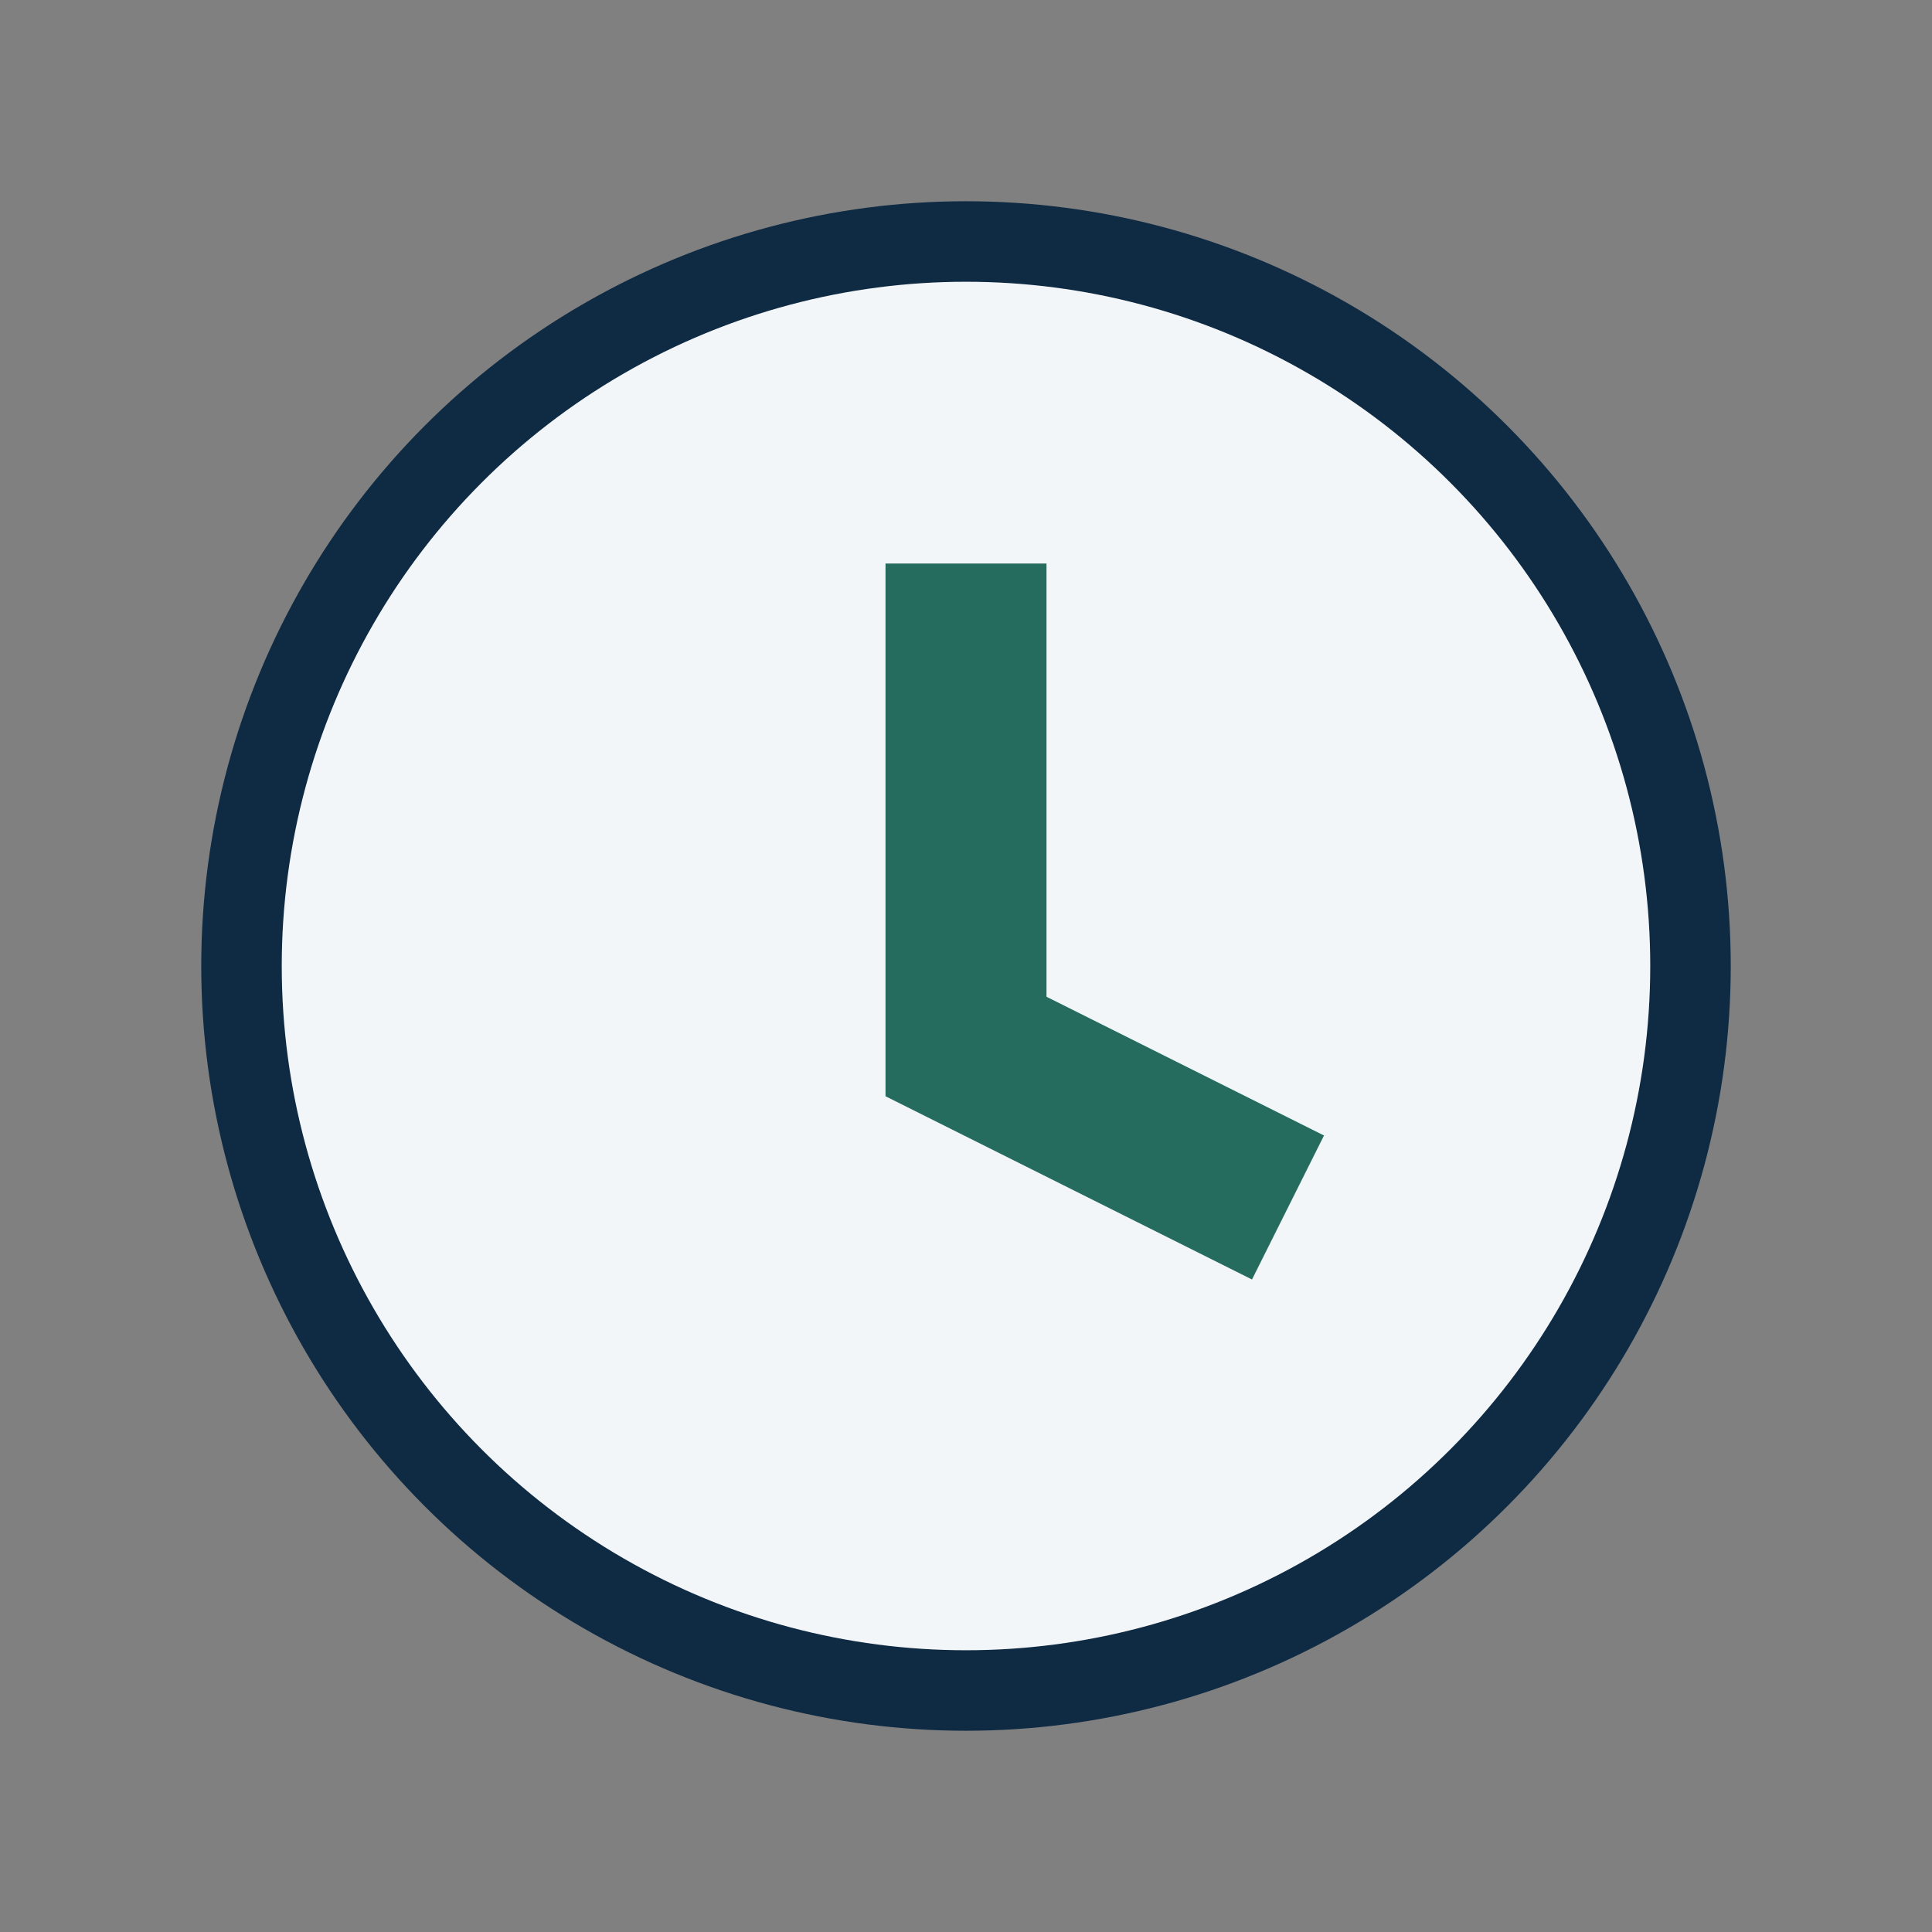
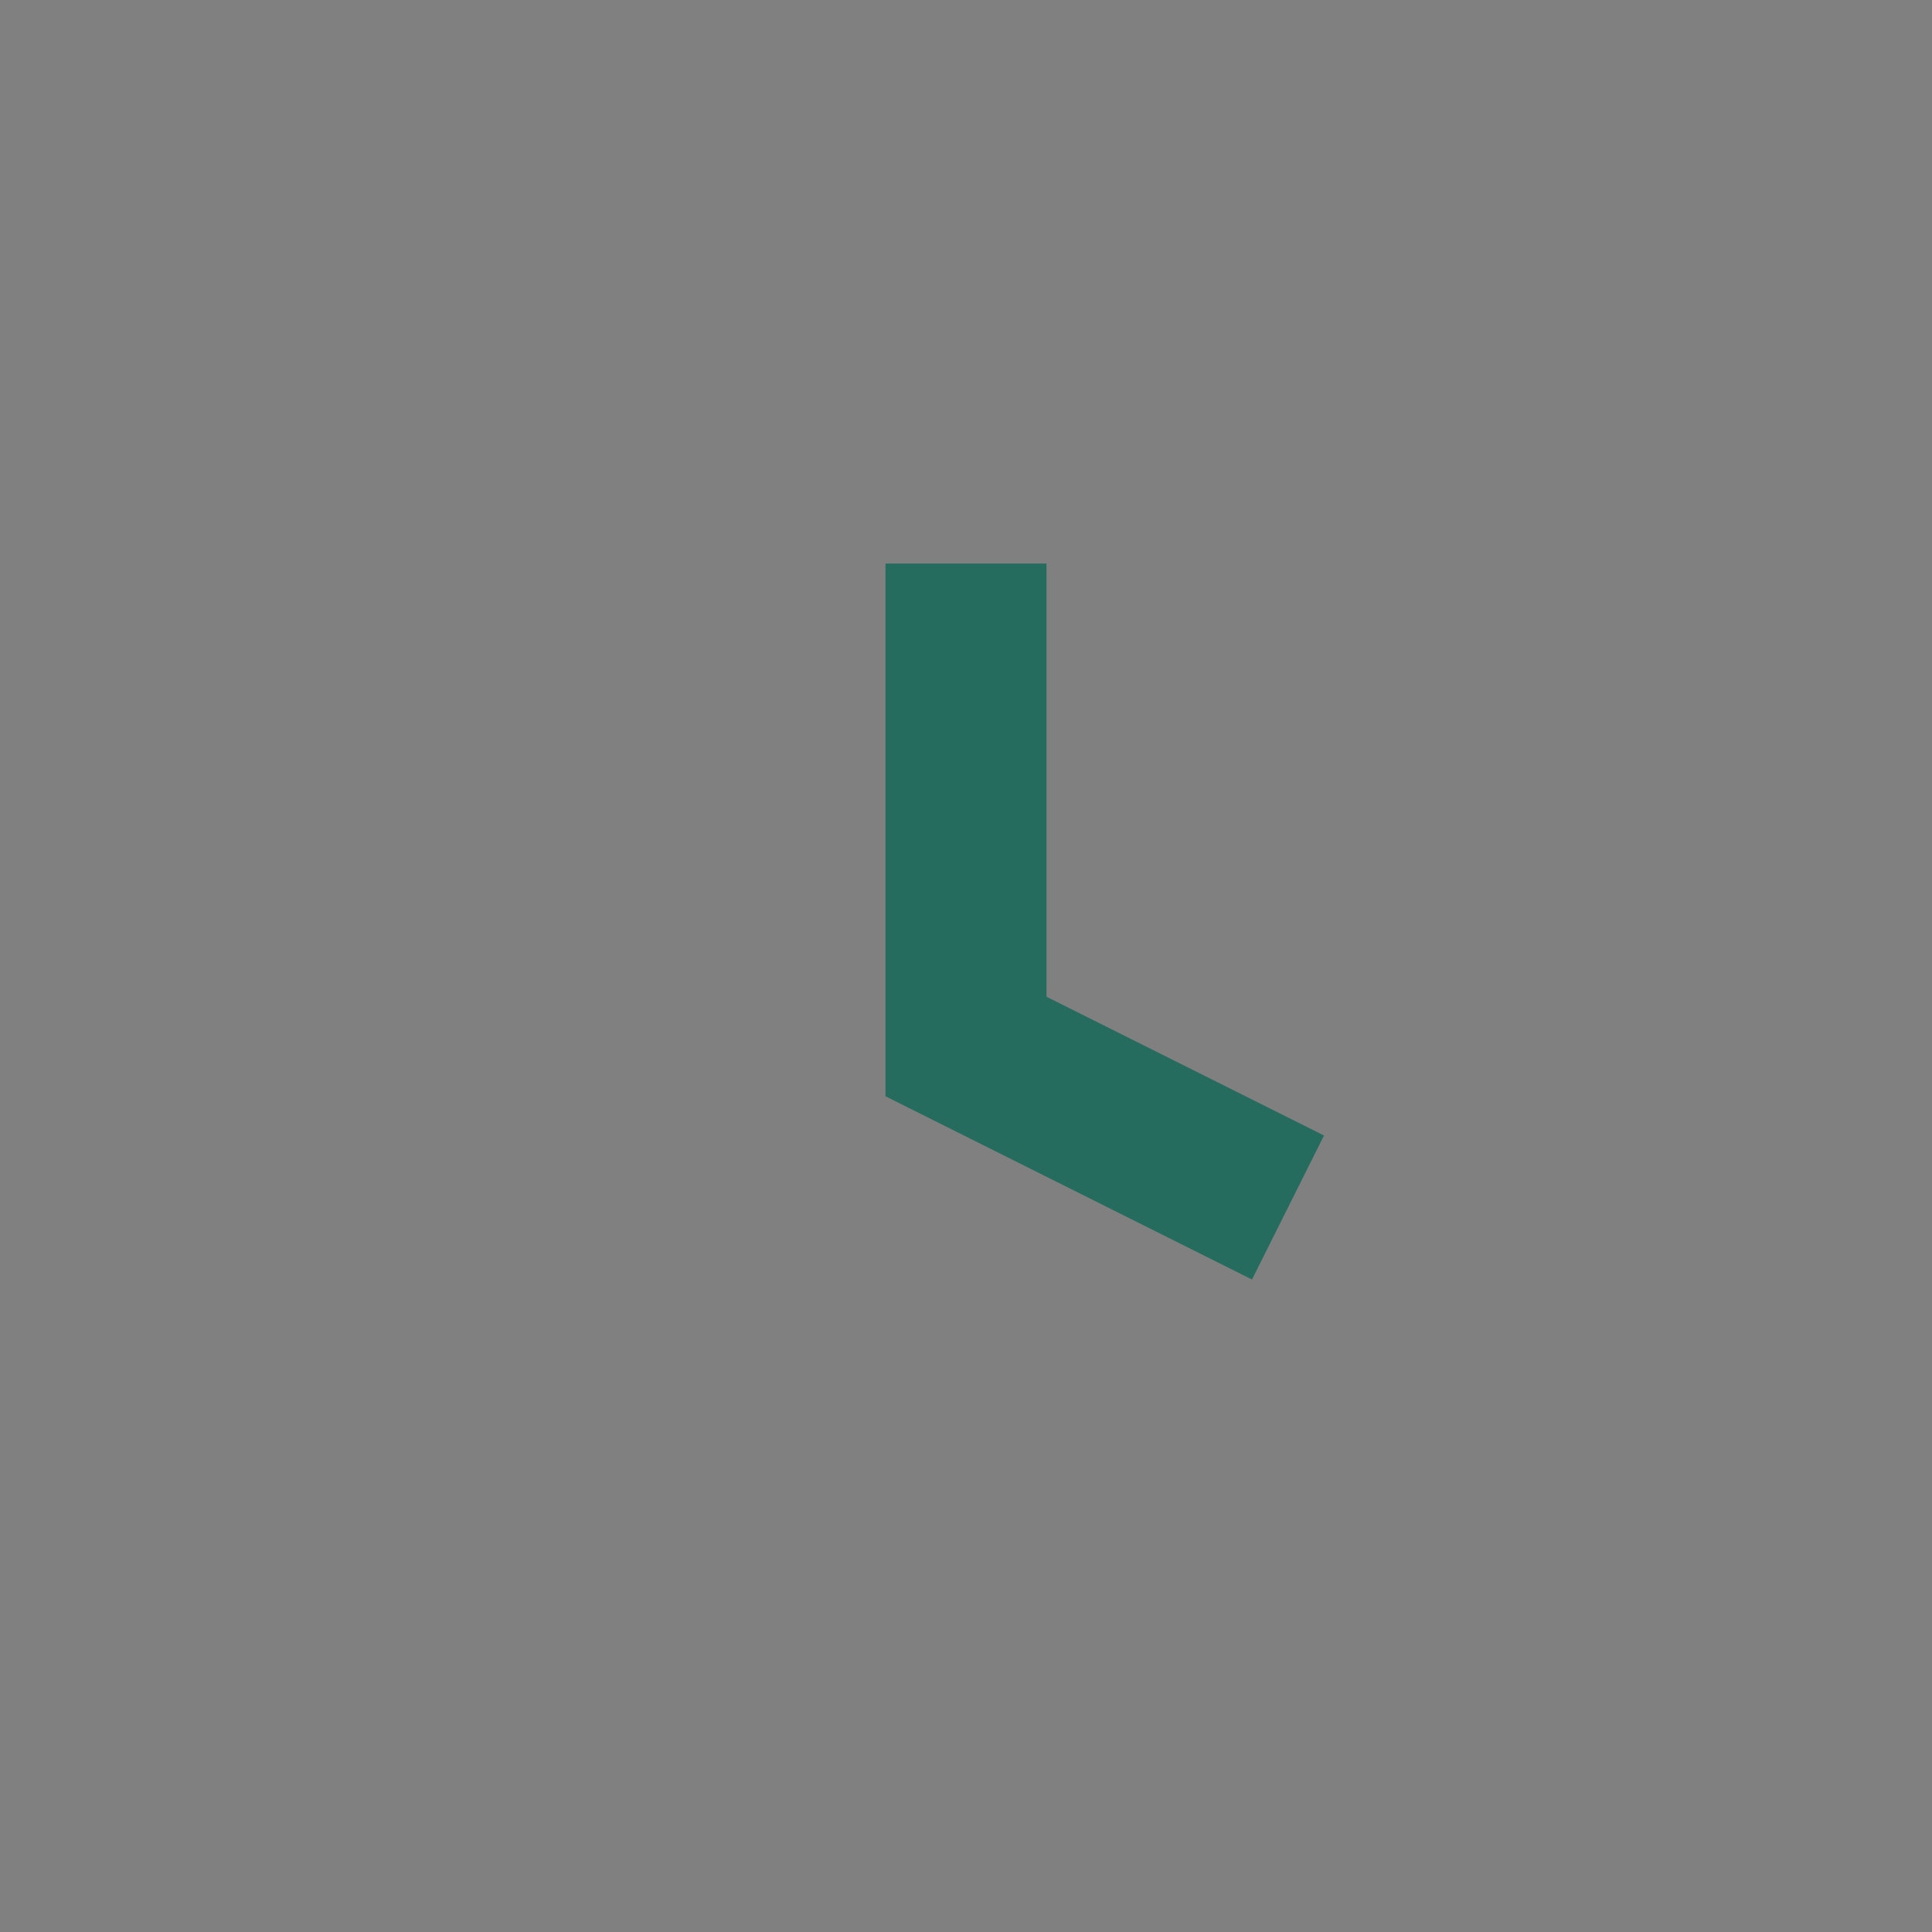
<svg xmlns="http://www.w3.org/2000/svg" width="24" height="24" viewBox="0 0 24 24">
  <rect x="0" y="0" width="24" height="24" fill="#808080" stroke="none" />
-   <circle cx="12" cy="12" r="9" fill="#F3F6F9" stroke="#0F2A43" />
  <path fill="none" stroke="#256B5E" stroke-width="2" d="M12 7v6l4 2" />
</svg>